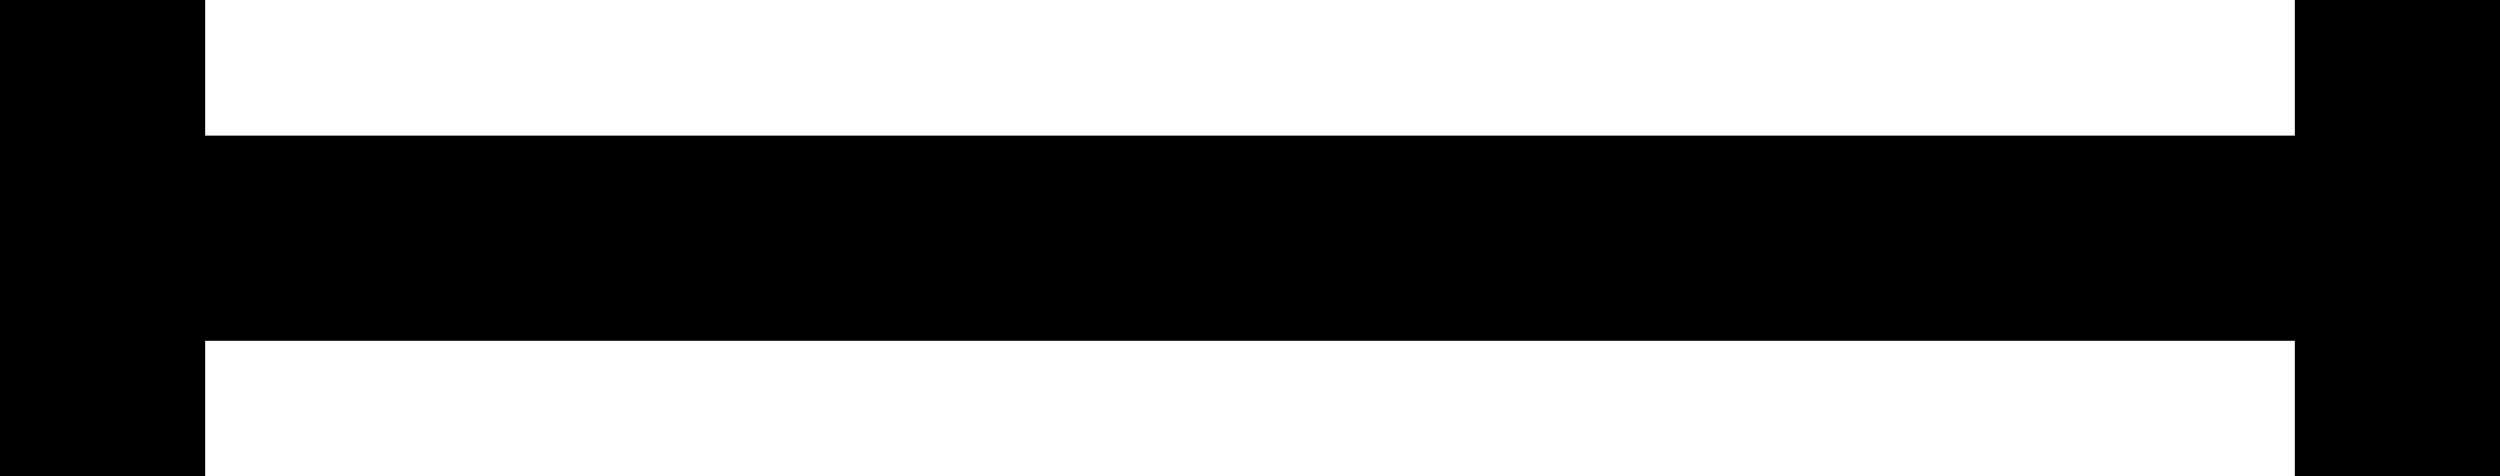
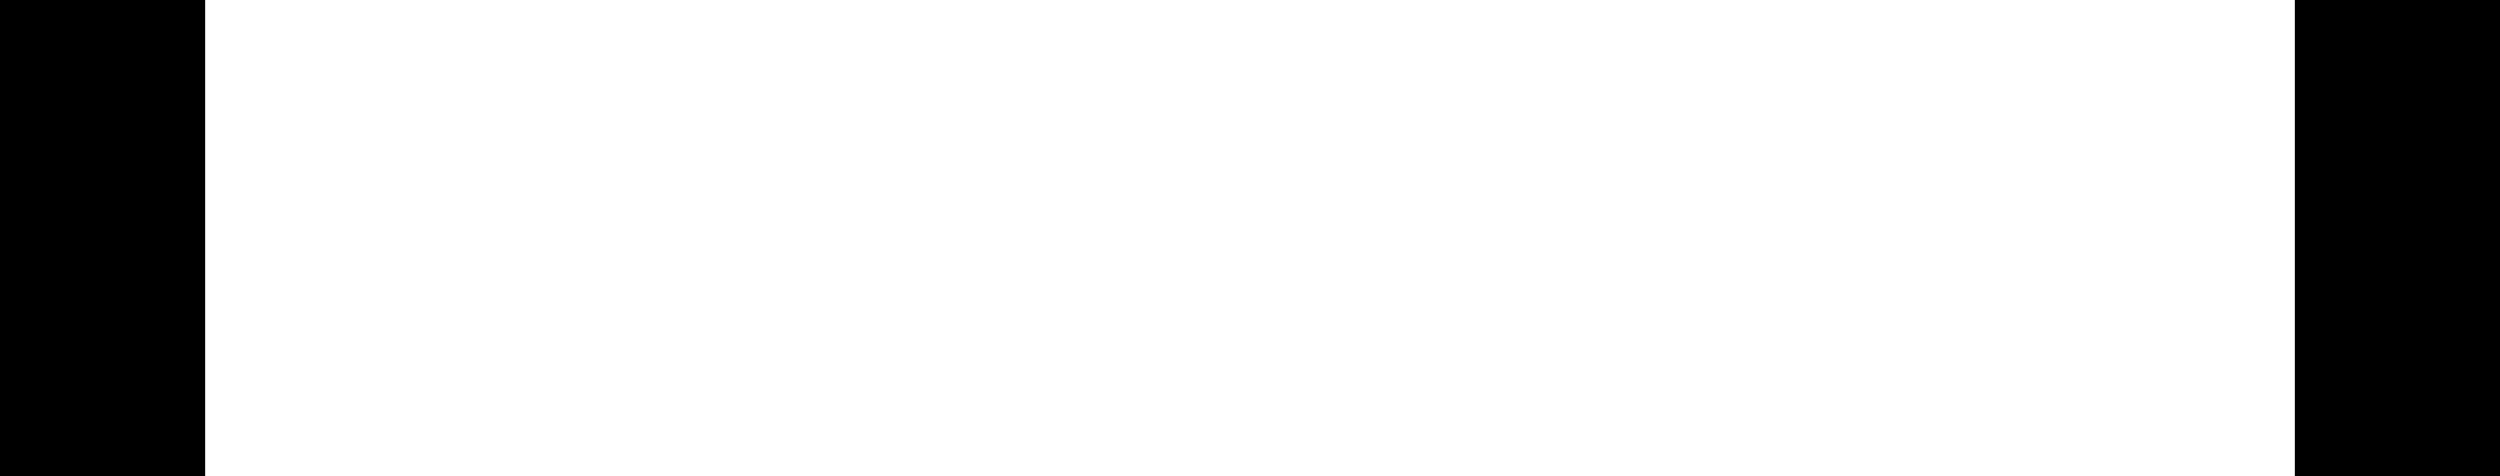
<svg xmlns="http://www.w3.org/2000/svg" viewBox="0 0 365.55 69.66">
  <defs>
    <style>.cls-1{fill:none;stroke:#000;stroke-miterlimit:10;stroke-width:30px;}</style>
  </defs>
  <g id="Layer_2" data-name="Layer 2">
    <g id="Layer_1-2" data-name="Layer 1">
-       <line class="cls-1" x1="15" y1="34.83" x2="350.55" y2="34.83" />
      <line class="cls-1" x1="15" y1="69.66" x2="15" />
      <line class="cls-1" x1="350.55" y1="69.66" x2="350.55" />
    </g>
  </g>
</svg>